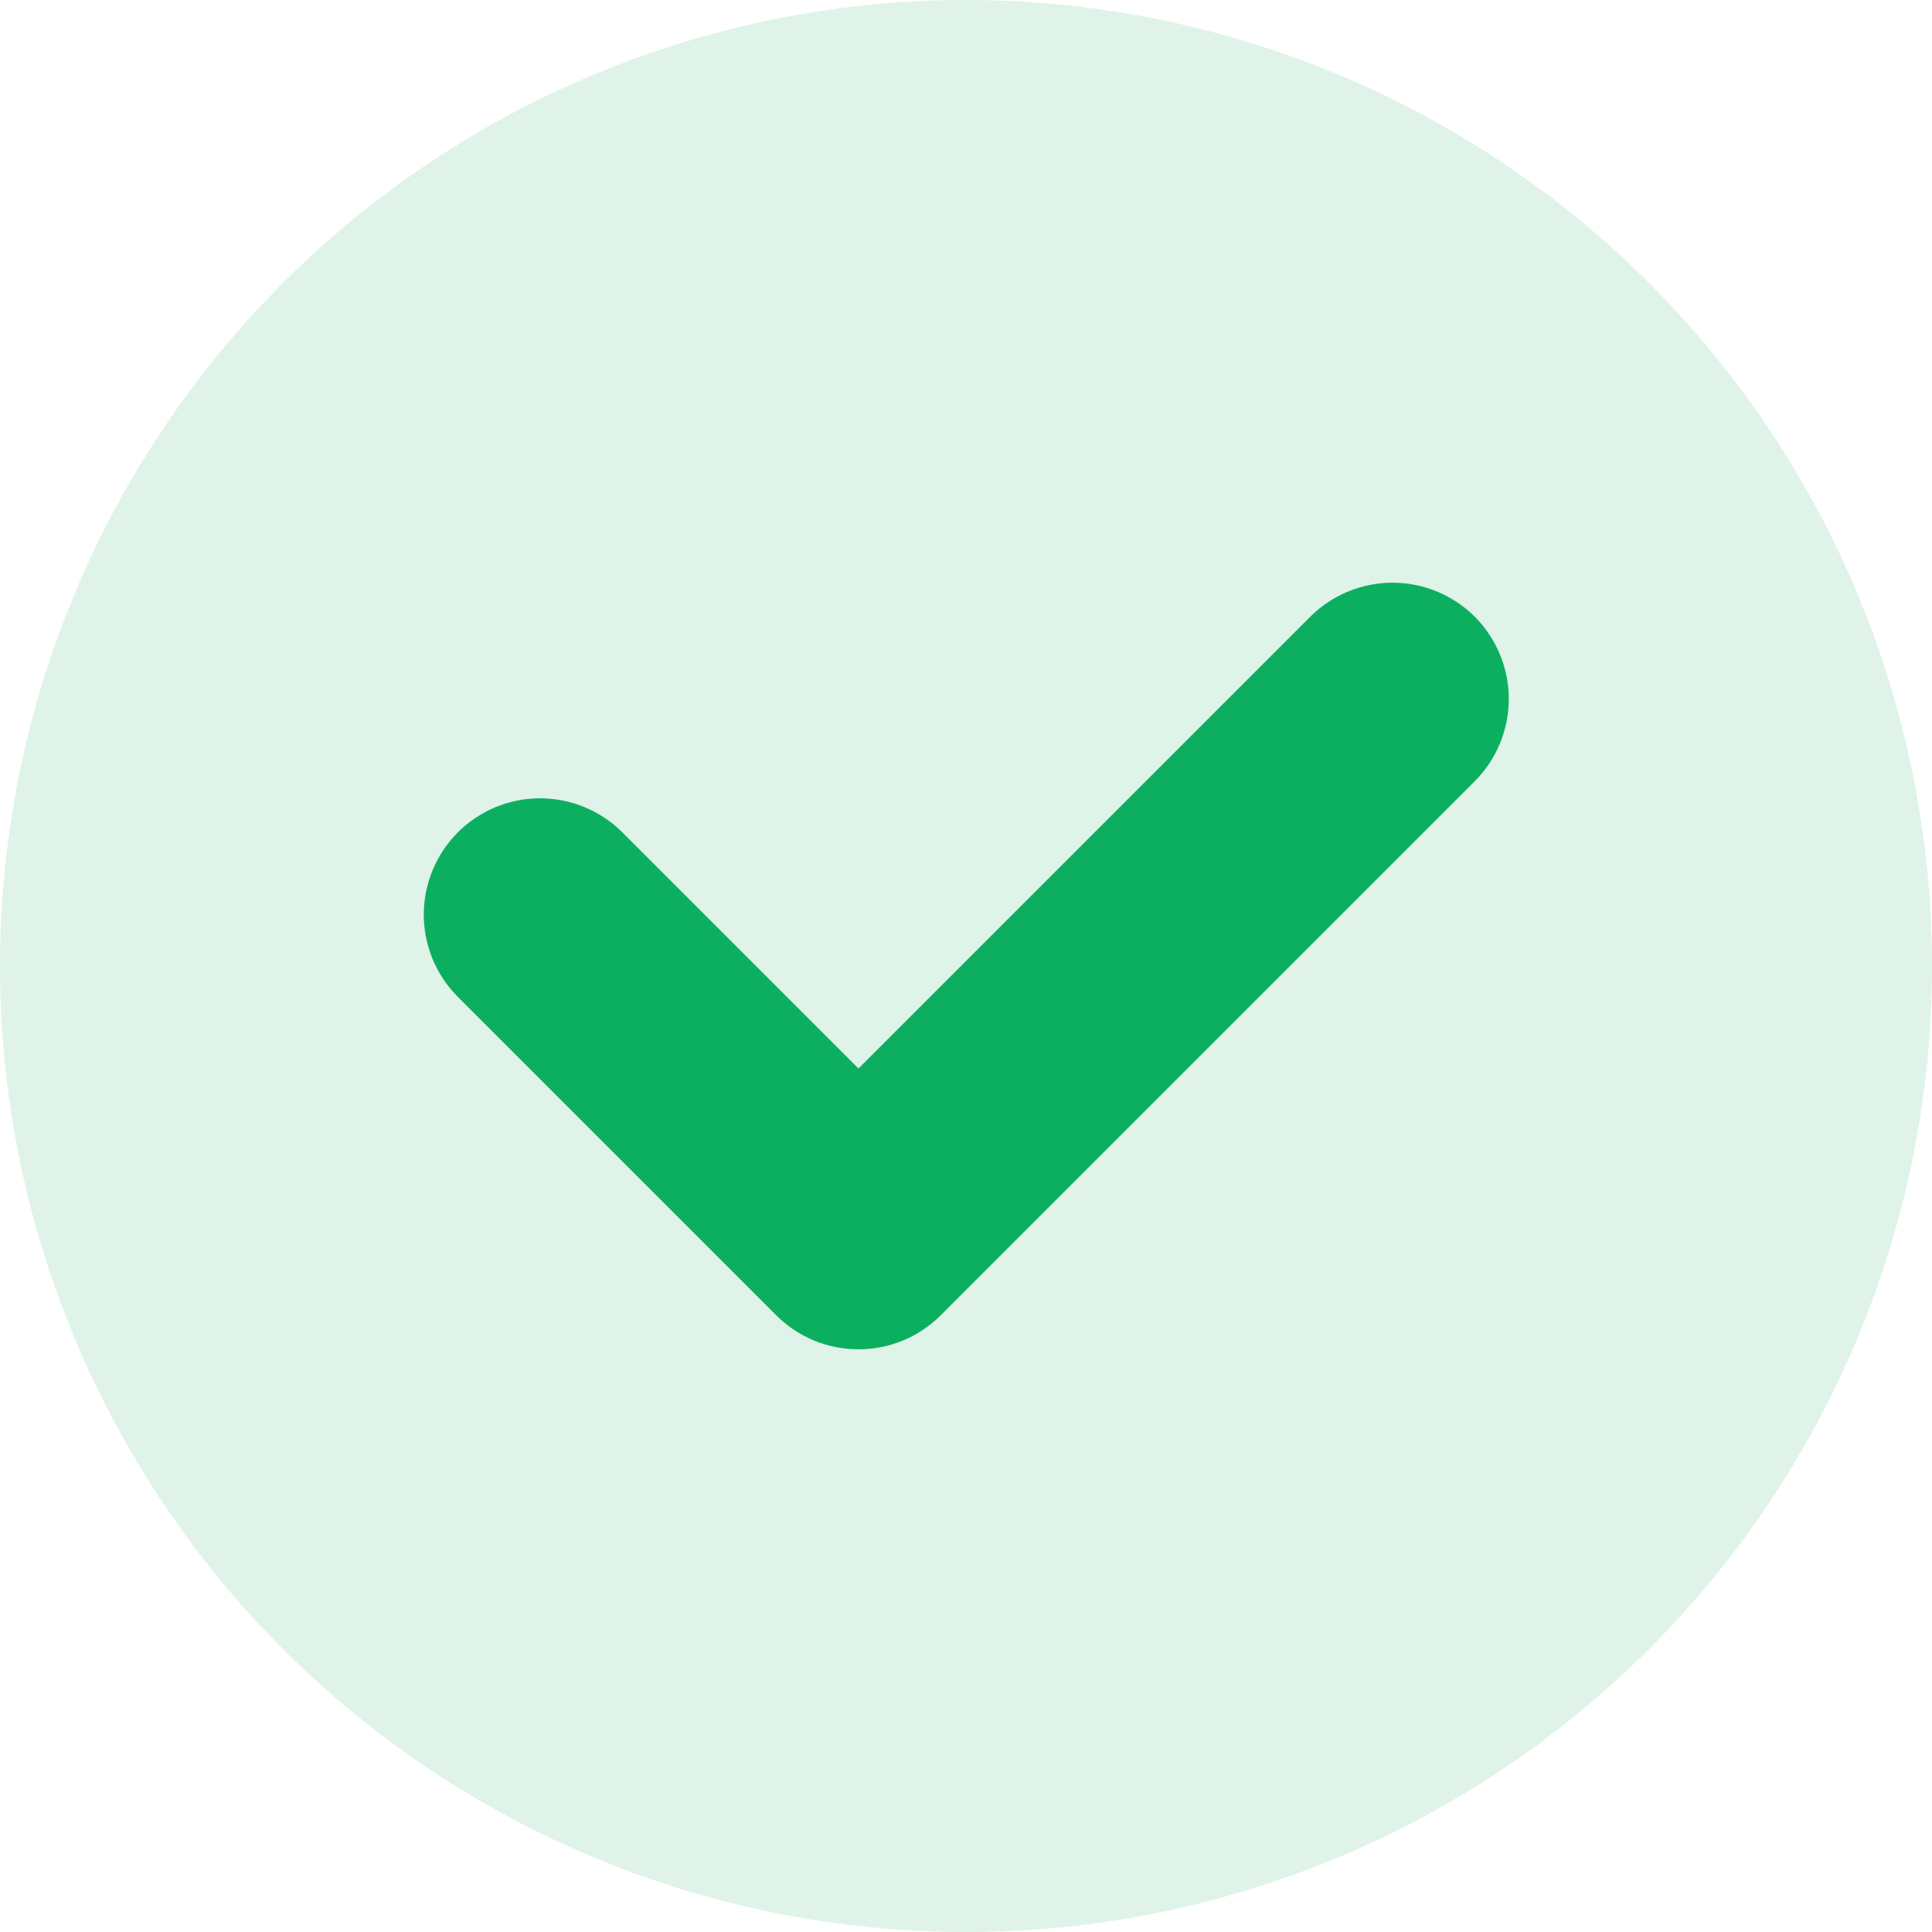
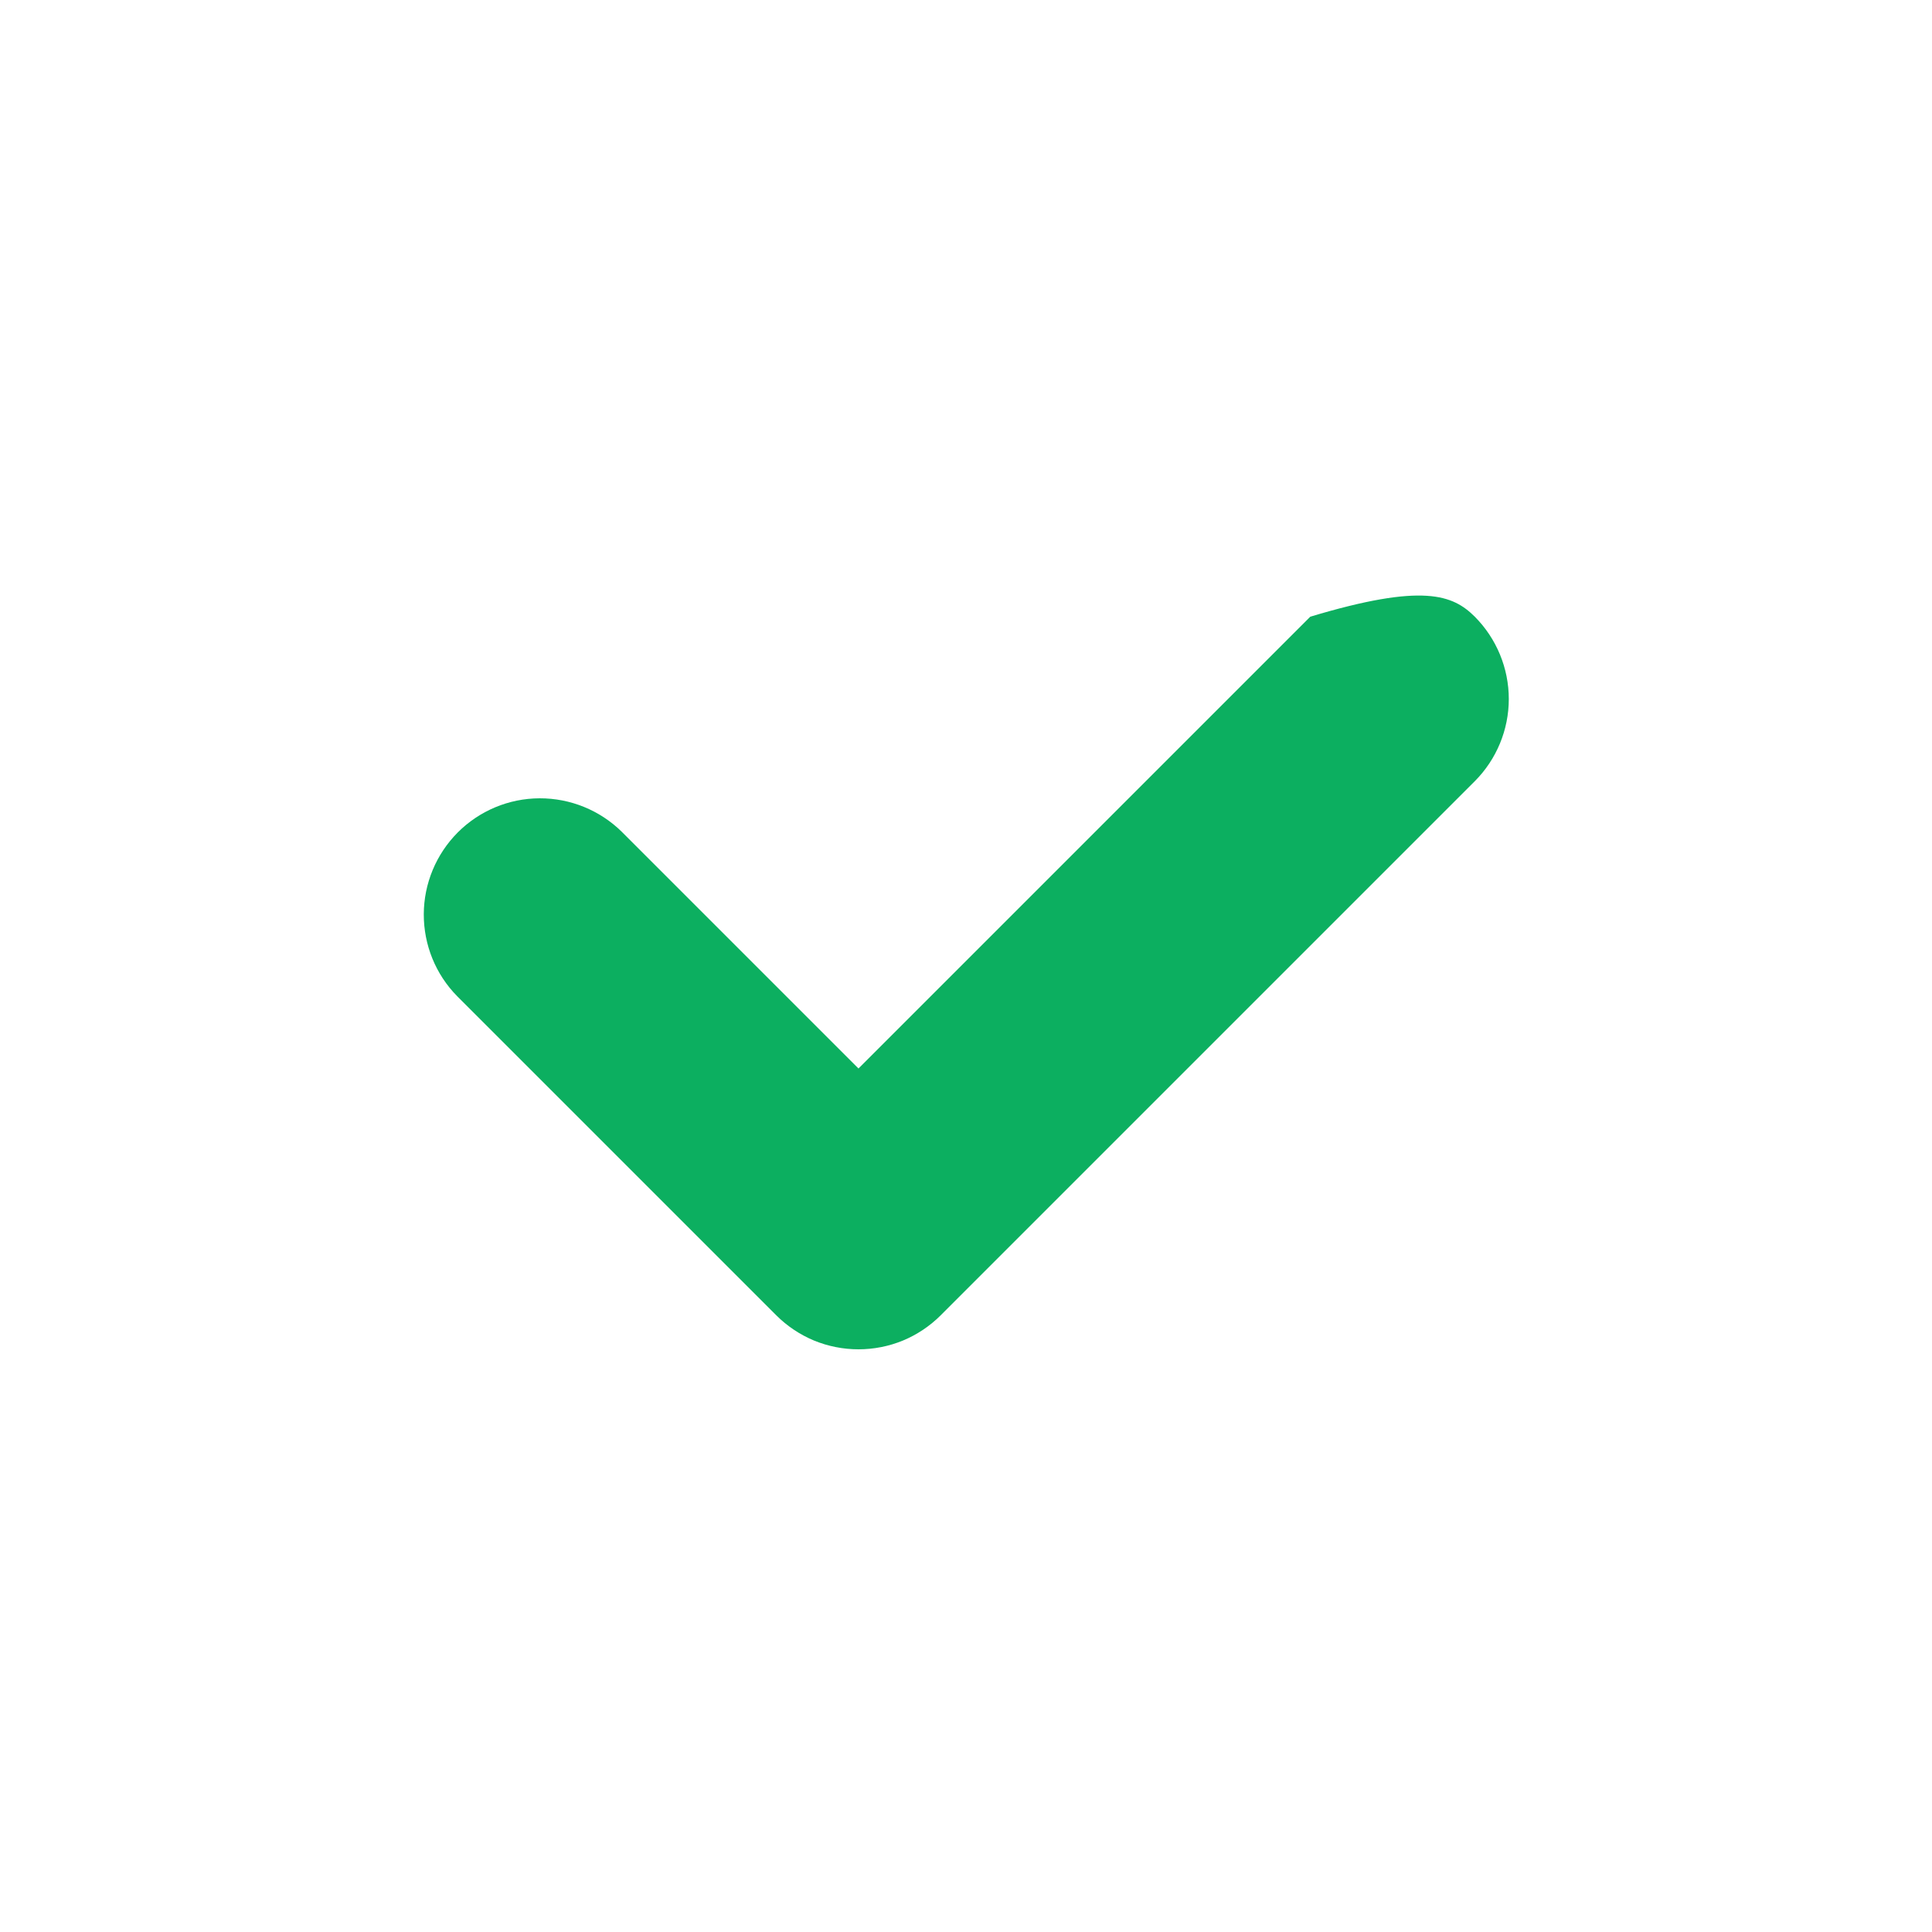
<svg xmlns="http://www.w3.org/2000/svg" width="20" height="20" viewBox="0 0 20 20" fill="none">
-   <path d="M10 20C7.348 20 4.804 18.946 2.929 17.071C1.054 15.196 0 12.652 0 10C0 7.348 1.054 4.804 2.929 2.929C4.804 1.054 7.348 0 10 0C11.313 0 12.614 0.259 13.827 0.761C15.04 1.264 16.142 2 17.071 2.929C18 3.858 18.736 4.96 19.239 6.173C19.741 7.386 20 8.687 20 10C20 11.313 19.741 12.614 19.239 13.827C18.736 15.04 18 16.142 17.071 17.071C16.142 18 15.04 18.736 13.827 19.239C12.614 19.741 11.313 20 10 20Z" fill="#98D9B9" fill-opacity="0.31" />
-   <path d="M8.887 13.968C8.729 13.968 8.572 13.937 8.426 13.877C8.28 13.816 8.147 13.727 8.036 13.616L4.733 10.313C4.51 10.087 4.386 9.782 4.387 9.464C4.388 9.146 4.515 8.842 4.739 8.617C4.964 8.392 5.268 8.265 5.586 8.264C5.904 8.263 6.209 8.387 6.436 8.61L8.887 11.061L13.564 6.384C13.79 6.159 14.096 6.032 14.415 6.032C14.734 6.032 15.041 6.159 15.267 6.384C15.492 6.61 15.619 6.917 15.619 7.236C15.619 7.555 15.492 7.861 15.267 8.087L9.738 13.616C9.627 13.727 9.494 13.816 9.348 13.877C9.202 13.937 9.045 13.968 8.887 13.968Z" fill="#0CAF60" />
+   <path d="M8.887 13.968C8.729 13.968 8.572 13.937 8.426 13.877C8.28 13.816 8.147 13.727 8.036 13.616L4.733 10.313C4.51 10.087 4.386 9.782 4.387 9.464C4.388 9.146 4.515 8.842 4.739 8.617C4.964 8.392 5.268 8.265 5.586 8.264C5.904 8.263 6.209 8.387 6.436 8.61L8.887 11.061L13.564 6.384C14.734 6.032 15.041 6.159 15.267 6.384C15.492 6.61 15.619 6.917 15.619 7.236C15.619 7.555 15.492 7.861 15.267 8.087L9.738 13.616C9.627 13.727 9.494 13.816 9.348 13.877C9.202 13.937 9.045 13.968 8.887 13.968Z" fill="#0CAF60" />
</svg>